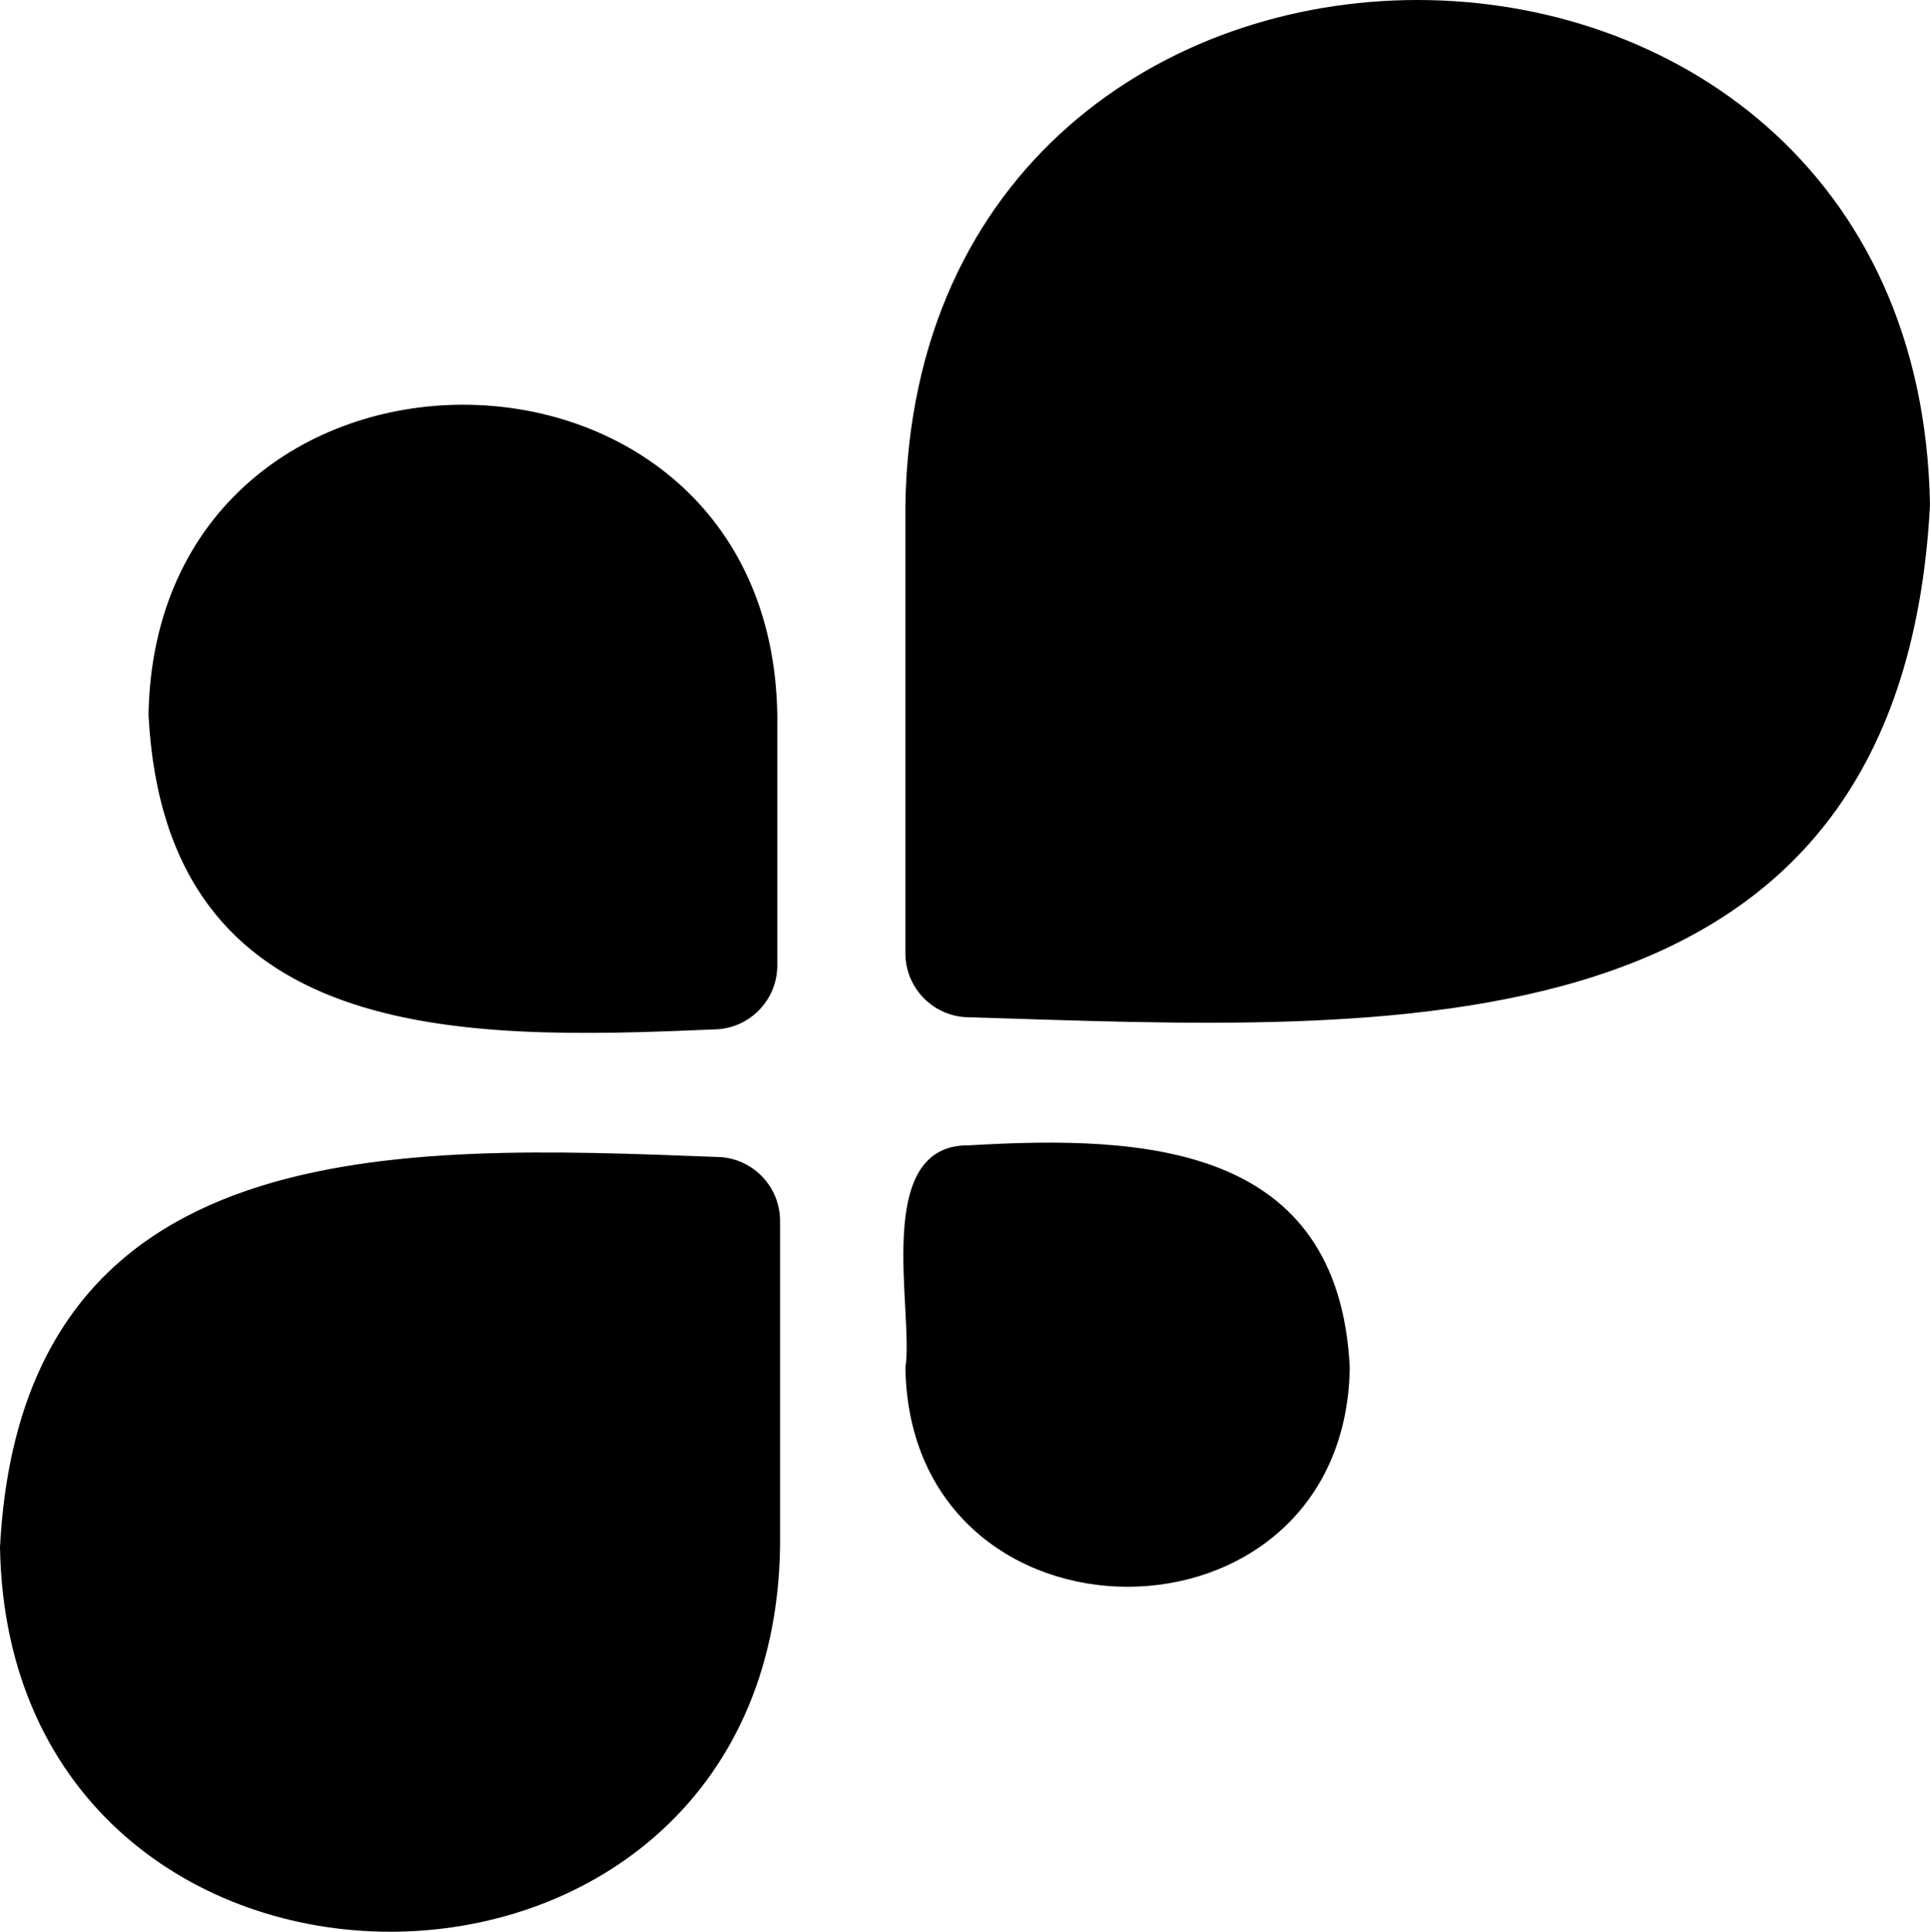
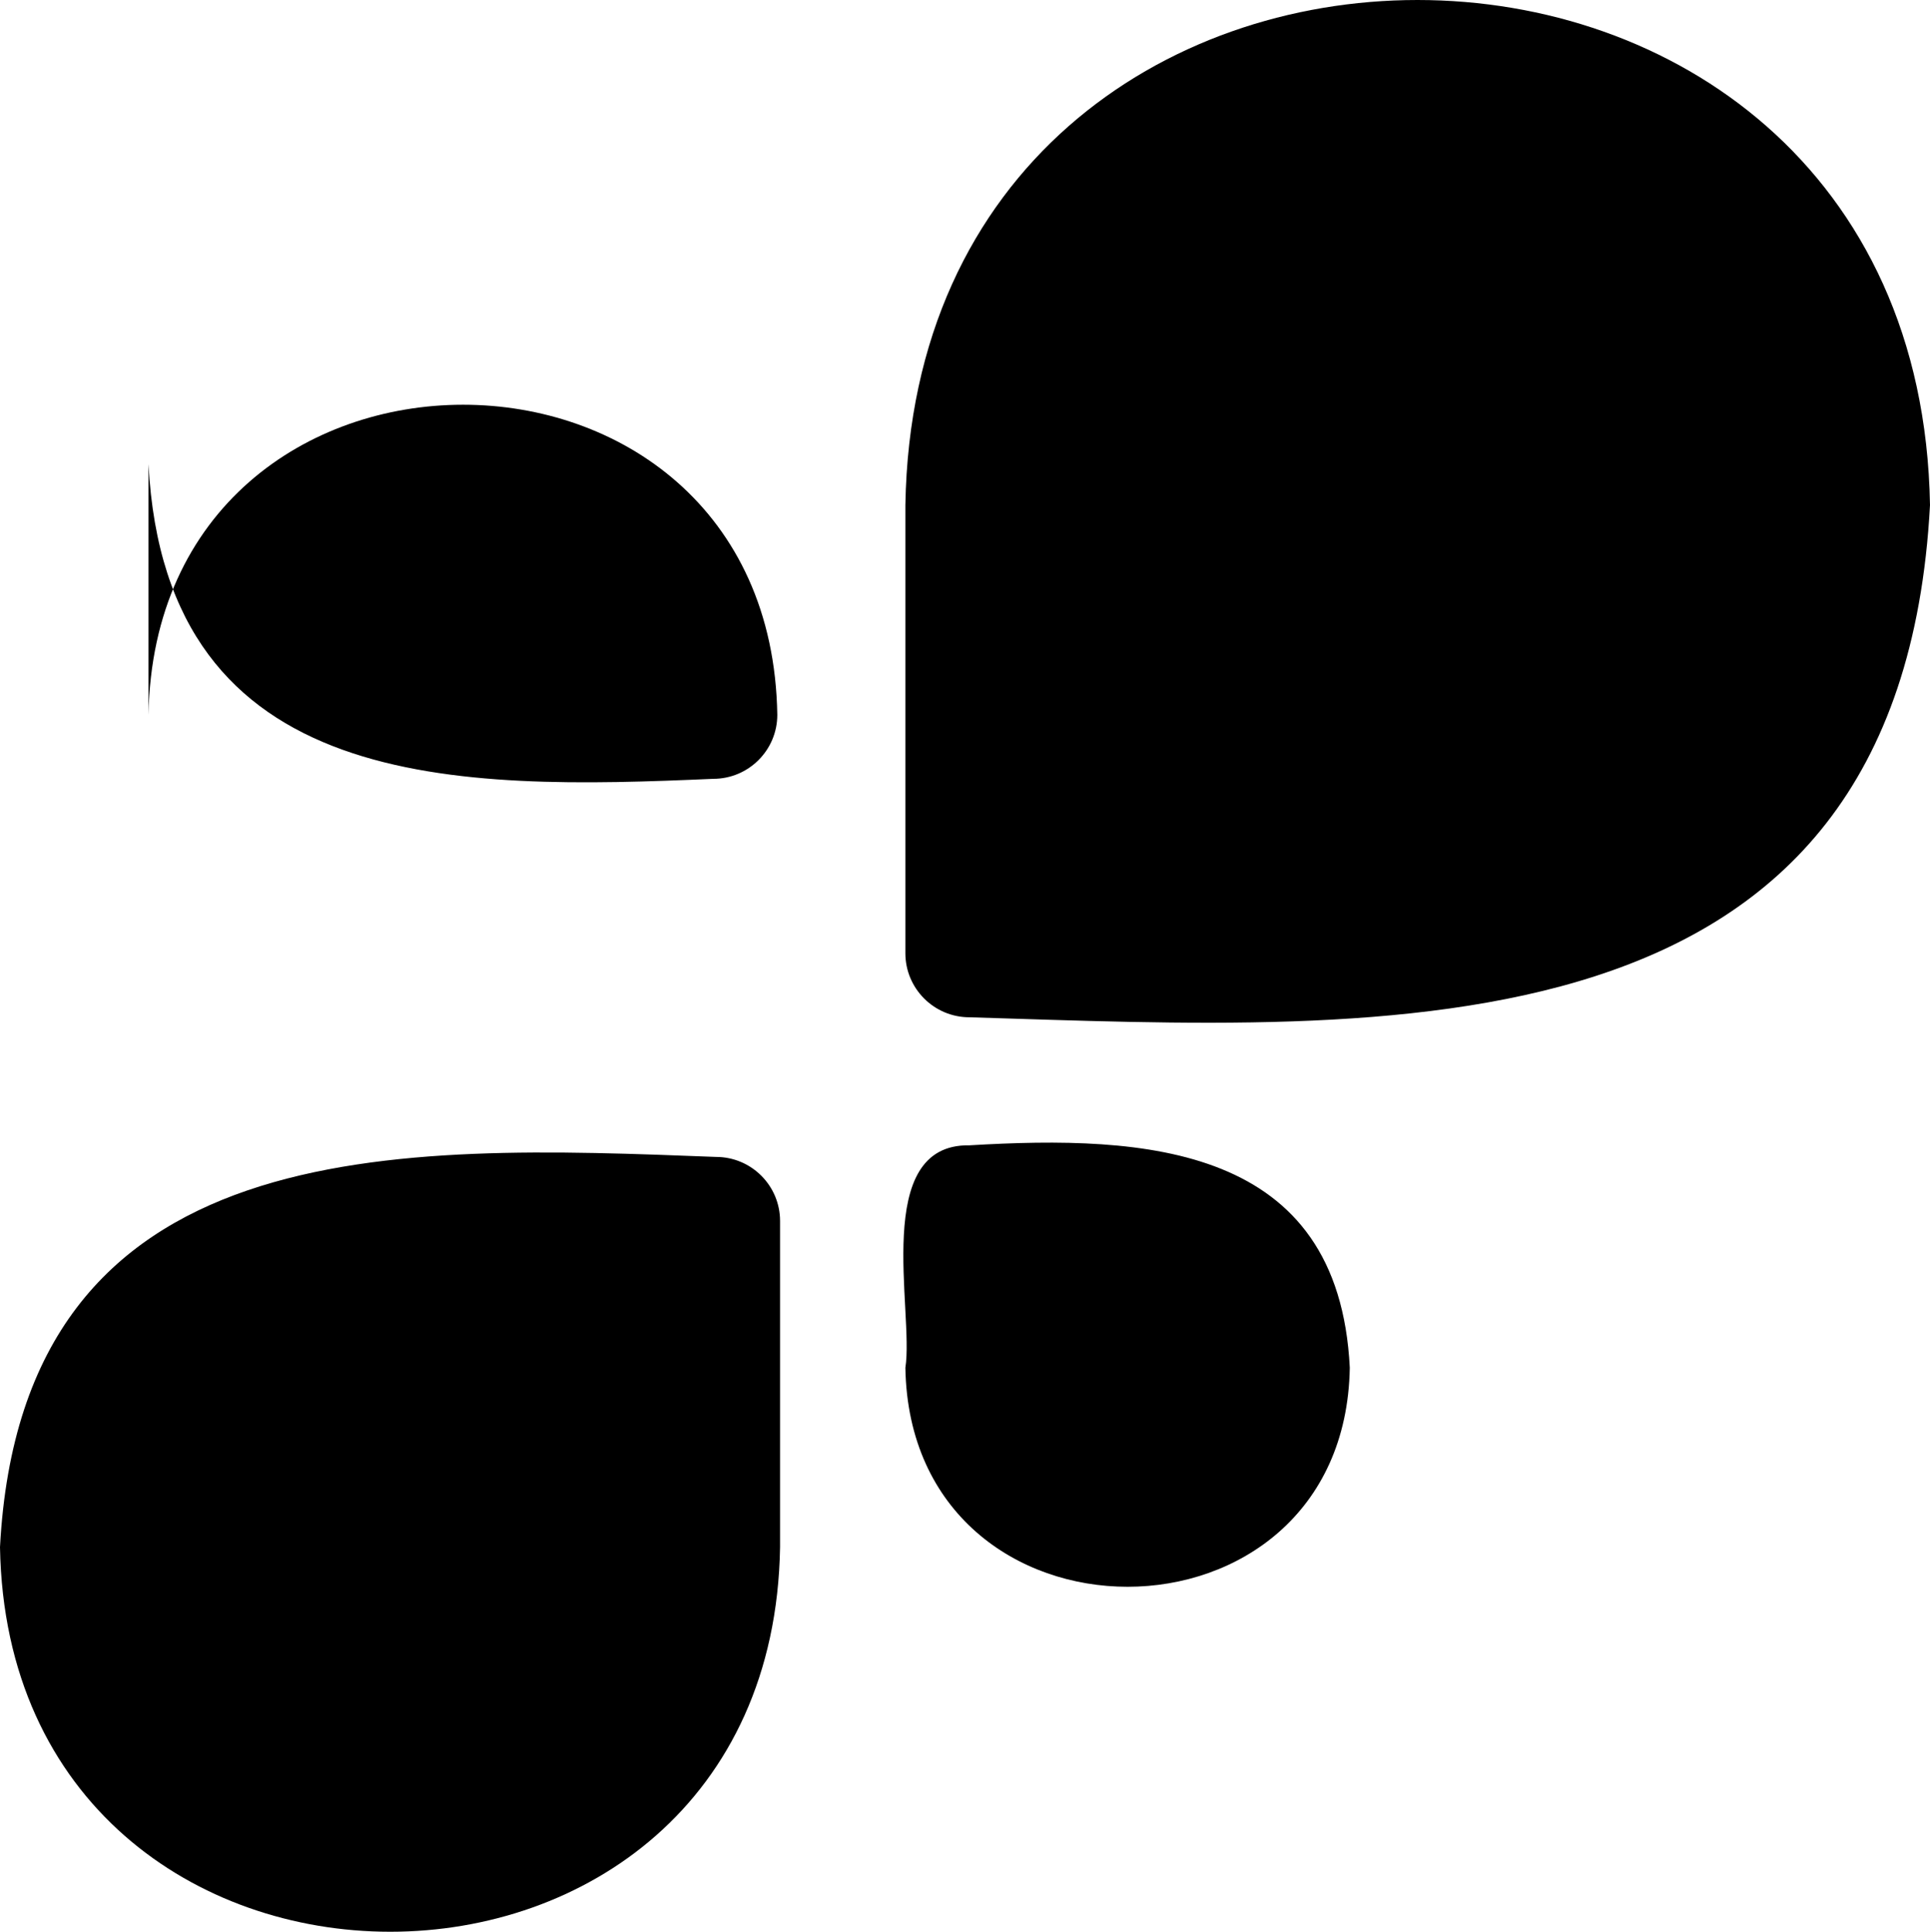
<svg xmlns="http://www.w3.org/2000/svg" viewBox="0 0 34.96 35">
  <g>
-     <path d="M2.69 12.95c.13-7.49 11.27-7.49 11.39 0v4.54c0 .64-.52 1.16-1.16 1.16-4.59.2-9.92.29-10.23-5.7ZM0 28.03c.16 9.29 13.98 9.29 14.13 0v-5.91c0-.64-.52-1.16-1.16-1.16C7.23 20.74.4 20.44 0 28.03ZM34.96 9.15c-.21-12.2-18.36-12.2-18.56 0v8.12c0 .64.52 1.16 1.16 1.16 7.59.23 16.86.87 17.4-9.28ZM24.45 24.78c-.09 5.29-7.96 5.29-8.05 0 .16-1.02-.62-4.06 1.16-4.03 3.19-.19 6.69-.01 6.89 4.03Z" />
+     <path d="M2.69 12.95c.13-7.49 11.27-7.49 11.39 0c0 .64-.52 1.16-1.16 1.16-4.59.2-9.92.29-10.23-5.7ZM0 28.03c.16 9.29 13.98 9.29 14.13 0v-5.91c0-.64-.52-1.16-1.16-1.16C7.23 20.74.4 20.44 0 28.03ZM34.96 9.15c-.21-12.2-18.36-12.2-18.56 0v8.12c0 .64.52 1.16 1.16 1.16 7.59.23 16.86.87 17.4-9.28ZM24.45 24.78c-.09 5.29-7.96 5.29-8.05 0 .16-1.02-.62-4.06 1.16-4.03 3.19-.19 6.69-.01 6.89 4.03Z" />
  </g>
</svg>